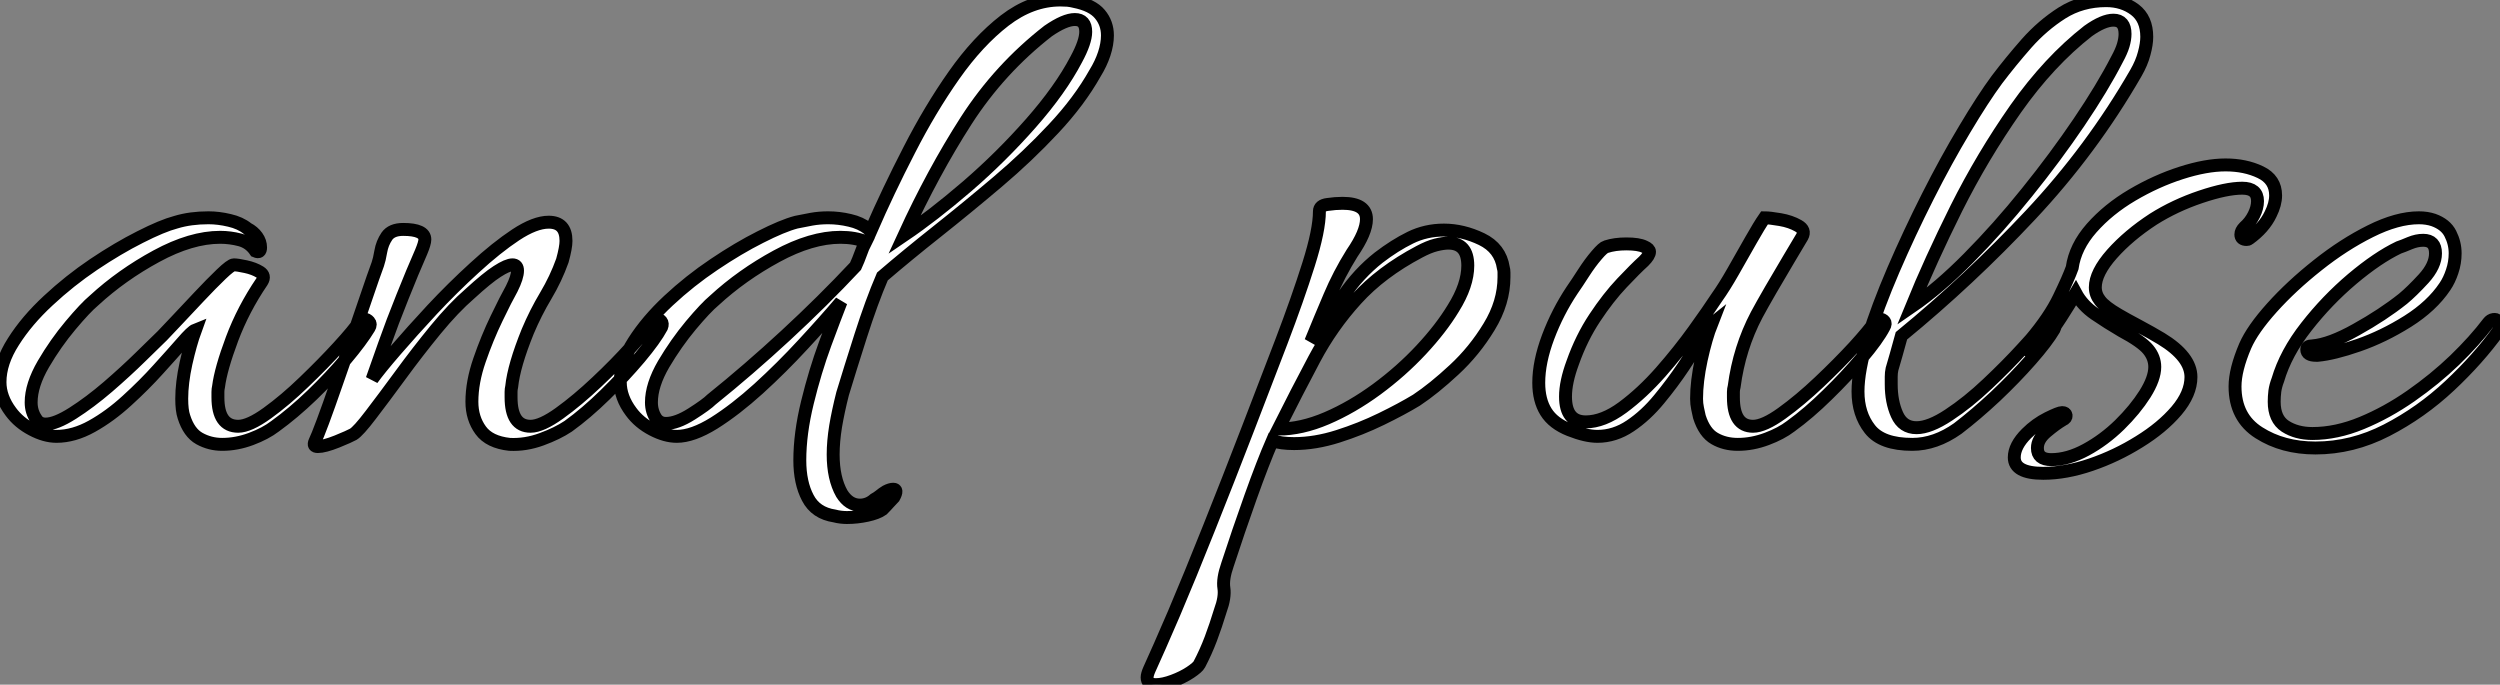
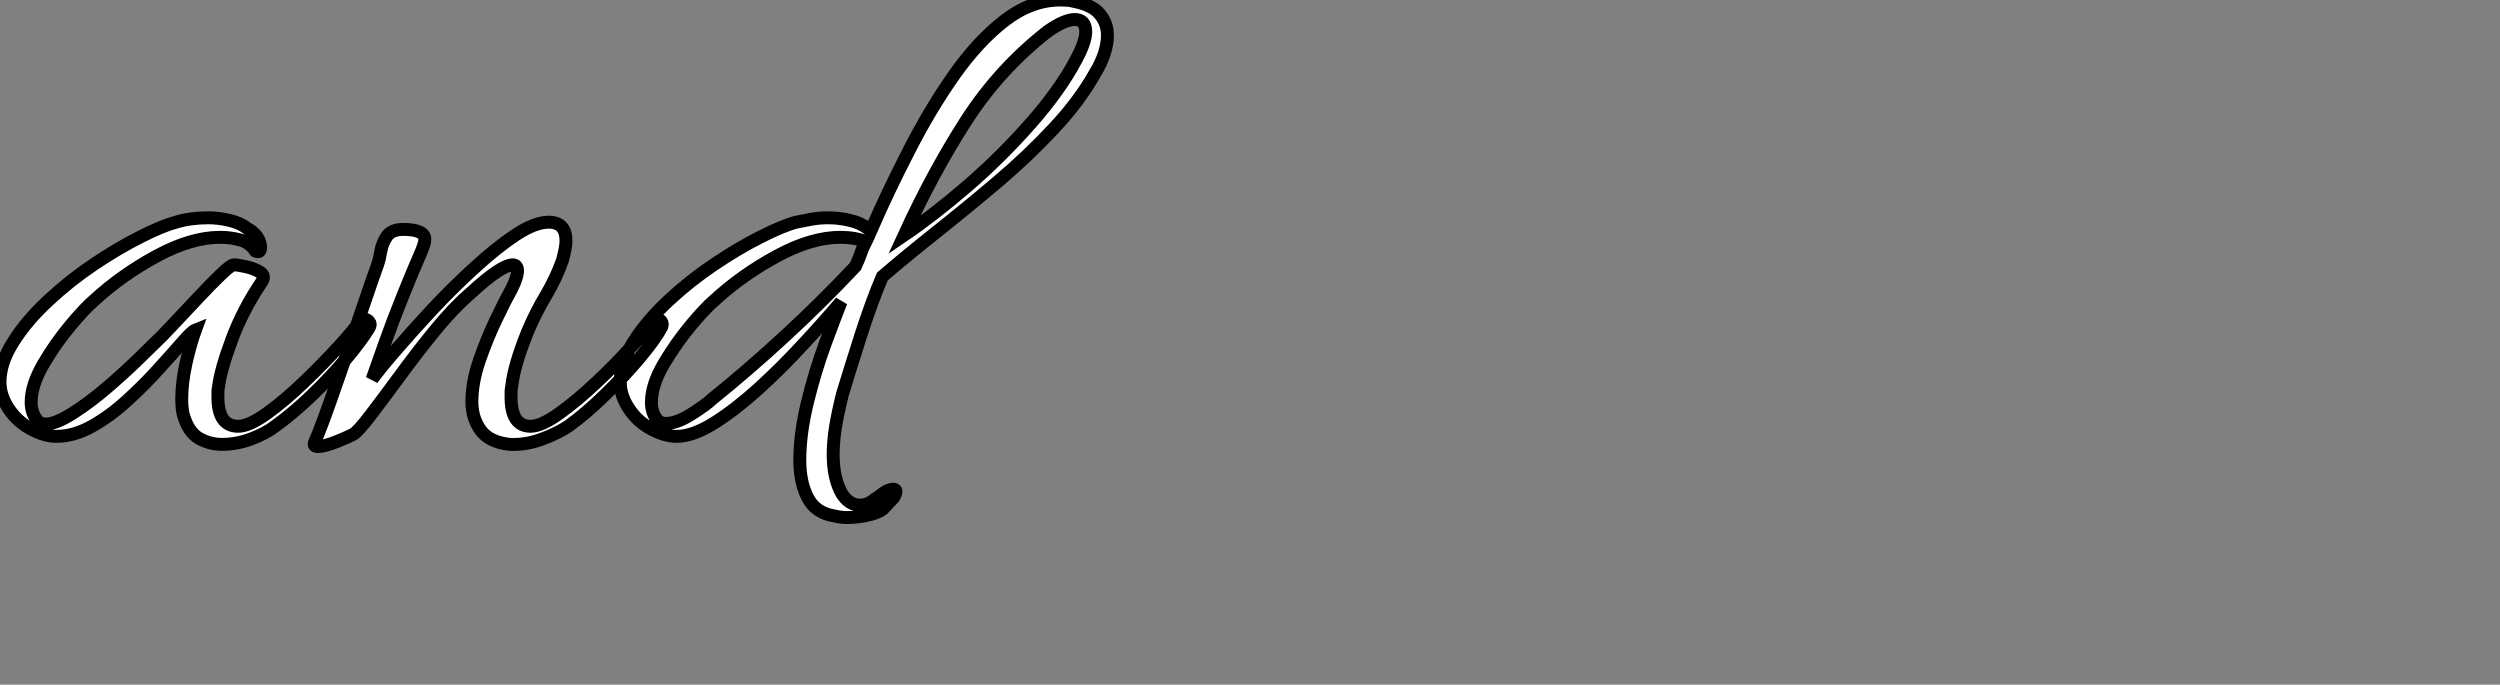
<svg xmlns="http://www.w3.org/2000/svg" viewBox="0.67 -33.82 193.42 52.97">
  <rect x="0.67" y="-33.82" width="193.42" height="52.97" fill="#808080" stroke="none" />
  <path d="M17.86 0.56L17.86 0.56Q16.91 0.56 16.10 0.11Q15.29-0.34 14.90-1.57L14.90-1.57Q14.73-2.07 14.73-2.97L14.73-2.97Q14.73-4.20 15.06-5.71Q15.40-7.22 15.79-8.29L15.79-8.29Q15.51-8.18 14.76-7.31Q14-6.44 12.91-5.24Q11.82-4.03 10.50-2.83Q9.18-1.62 7.78-0.84Q6.38-0.06 5.04-0.06L5.04-0.06Q4.14-0.06 3.14-0.59Q2.13-1.12 1.51-1.96L1.51-1.96Q0.67-3.08 0.67-4.26L0.67-4.26Q0.67-5.77 1.71-7.39Q2.74-9.02 4.40-10.56Q6.05-12.10 7.92-13.36Q9.80-14.62 11.51-15.48Q13.22-16.35 14.28-16.63L14.28-16.63Q15.40-16.97 16.80-16.97L16.80-16.97Q17.58-16.97 18.42-16.77Q19.26-16.58 19.82-16.13L19.82-16.13Q20.27-15.90 20.55-15.51Q20.83-15.12 20.83-14.67L20.83-14.67Q20.83-14.22 20.44-14.39L20.44-14.39Q19.99-15.06 19.24-15.26Q18.48-15.46 17.70-15.46L17.70-15.46Q15.46-15.46 12.77-14Q10.08-12.54 7.95-10.58L7.95-10.58Q7.28-10.02 6.13-8.65Q4.98-7.28 4.03-5.66Q3.08-4.03 3.08-2.69L3.08-2.69Q3.08-1.96 3.47-1.40L3.47-1.40Q3.70-1.01 4.20-1.01L4.20-1.01Q4.98-1.01 6.30-1.85Q7.62-2.69 9.02-3.89Q10.42-5.10 11.56-6.22Q12.71-7.34 13.22-7.84L13.22-7.84Q13.50-8.12 14.31-8.99Q15.12-9.86 16.07-10.86Q17.02-11.87 17.78-12.60Q18.54-13.33 18.76-13.33L18.76-13.33Q19.04-13.33 19.68-13.19Q20.33-13.05 20.78-12.77Q21.22-12.49 20.94-12.04L20.94-12.04Q19.49-9.91 18.62-7.59Q17.75-5.26 17.58-3.92L17.58-3.92Q17.53-3.70 17.53-3.50Q17.53-3.30 17.53-3.08L17.53-3.08Q17.53-0.84 19.10-0.84L19.10-0.84Q19.94-0.84 21.34-1.85Q22.74-2.86 24.19-4.26Q25.65-5.66 26.85-6.97Q28.06-8.29 28.50-8.96L28.50-8.96Q28.67-9.13 28.84-9.13L28.84-9.13Q29.06-9.13 29.23-8.93Q29.40-8.74 29.23-8.46L29.23-8.46Q28.62-7.45 27.44-6.05Q26.26-4.65 24.81-3.25Q23.35-1.85 21.95-0.84L21.95-0.84Q21.22-0.28 20.10 0.14Q18.98 0.56 17.86 0.56ZM25.26 0.73L25.26 0.73Q24.86 0.73 25.03 0.34L25.03 0.34Q25.20 0 25.65-1.20Q26.10-2.41 26.68-4.09Q27.27-5.77 27.89-7.56Q28.50-9.35 29.04-10.92Q29.57-12.49 29.90-13.38L29.90-13.38Q30.02-13.72 30.13-14.36Q30.24-15.01 30.60-15.54Q30.97-16.07 31.86-16.07L31.86-16.07Q33.54-16.07 33.54-15.29L33.54-15.29Q33.54-15.01 33.26-14.34L33.26-14.34Q32.59-12.82 31.81-10.86Q31.02-8.90 30.41-7.17Q29.79-5.43 29.46-4.48L29.46-4.48Q30.02-5.26 31.28-6.72Q32.54-8.18 34.10-9.86Q35.67-11.54 37.38-13.10Q39.09-14.67 40.57-15.65Q42.06-16.63 43.12-16.63L43.12-16.63Q44.46-16.63 44.46-15.18L44.46-15.18Q44.46-14.67 44.18-13.66L44.18-13.66Q43.68-12.26 42.90-10.95Q42.11-9.63 41.50-8.18L41.50-8.18Q40.43-5.54 40.26-3.92L40.26-3.92Q40.21-3.70 40.21-3.50Q40.21-3.30 40.21-3.08L40.21-3.08Q40.21-0.84 41.72-0.84L41.72-0.84Q42.56-0.84 43.96-1.85Q45.36-2.86 46.84-4.26Q48.33-5.66 49.50-6.97Q50.68-8.29 51.13-8.96L51.13-8.96Q51.30-9.13 51.46-9.13L51.46-9.13Q51.69-9.13 51.83-8.96Q51.97-8.79 51.86-8.51L51.86-8.51Q51.35-7.56 50.15-6.13Q48.94-4.70 47.49-3.28Q46.03-1.85 44.63-0.84L44.63-0.84Q43.79-0.28 42.56 0.17Q41.33 0.62 40.10 0.56L40.10 0.56Q38.53 0.39 37.86-0.53Q37.18-1.46 37.18-2.74L37.18-2.74Q37.18-4.26 37.77-5.96Q38.36-7.67 39.09-9.18Q39.82-10.70 40.26-11.48L40.26-11.48Q40.71-12.38 40.71-12.88L40.71-12.88Q40.71-13.33 40.32-13.33L40.32-13.33Q39.93-13.33 39.14-12.82Q38.36-12.32 37.02-11.09L37.02-11.09Q35.78-10.02 34.38-8.32Q32.98-6.61 31.67-4.82Q30.35-3.02 29.37-1.74Q28.39-0.45 28.00-0.22L28.00-0.22Q27.72-0.06 26.74 0.34Q25.76 0.73 25.26 0.73ZM65.24 6.10L65.24 6.10Q63.78 5.88 63.17 4.70Q62.55 3.53 62.55 1.79L62.55 1.79Q62.55-0.28 63.14-2.69Q63.73-5.10 64.51-7.22Q65.30-9.35 65.74-10.47L65.74-10.47Q64.46-8.96 62.80-7.17Q61.15-5.38 59.36-3.75Q57.57-2.13 55.92-1.09Q54.26-0.06 53.03-0.06L53.03-0.06Q52.14-0.06 51.13-0.59Q50.12-1.12 49.50-1.96L49.50-1.96Q48.66-3.08 48.66-4.26L48.66-4.26Q48.66-5.77 49.70-7.39Q50.74-9.02 52.39-10.56Q54.04-12.10 55.92-13.36Q57.79-14.62 59.50-15.48Q61.21-16.35 62.27-16.63L62.27-16.63Q62.83-16.74 63.45-16.86Q64.06-16.97 64.74-16.97L64.74-16.97Q65.58-16.97 66.42-16.77Q67.26-16.58 67.82-16.13L67.82-16.13L68.04-15.96Q69.38-19.04 71.01-22.20Q72.63-25.37 74.48-28Q76.33-30.63 78.40-32.23Q80.47-33.82 82.71-33.82L82.71-33.82Q82.99-33.82 83.27-33.80Q83.55-33.77 83.78-33.71L83.78-33.71Q85.18-33.43 85.76-32.73Q86.35-32.03 86.35-31.08L86.35-31.08Q86.35-30.41 86.10-29.65Q85.85-28.90 85.40-28.17L85.40-28.17Q84.17-25.98 82.18-23.86Q80.19-21.73 77.84-19.74Q75.49-17.75 73.16-15.90Q70.84-14.06 68.94-12.43L68.94-12.43Q68.10-10.47 67.26-7.84Q66.42-5.21 65.86-3.36L65.86-3.36Q65.52-2.02 65.32-0.84Q65.13 0.34 65.13 1.34L65.13 1.34Q65.13 3.19 65.80 4.37L65.80 4.37Q66.36 5.26 67.20 5.26L67.20 5.26Q67.82 5.26 68.32 4.82L68.32 4.82Q68.54 4.70 68.74 4.54Q68.94 4.37 69.22 4.20L69.22 4.20Q69.55 4.03 69.78 4.03L69.78 4.03Q70.17 4.03 69.83 4.65L69.83 4.65Q69.66 4.82 69.44 5.07Q69.22 5.32 68.94 5.60L68.94 5.60Q68.54 5.88 67.76 6.05Q66.98 6.22 66.19 6.22L66.19 6.22Q65.97 6.22 65.72 6.19Q65.46 6.16 65.24 6.10ZM70.62-15.62L70.62-15.62Q72.86-17.14 75.49-19.40Q78.12-21.67 80.42-24.28Q82.71-26.88 83.94-29.23L83.94-29.23Q84.67-30.58 84.67-31.36L84.67-31.36Q84.67-32.31 83.83-32.31L83.83-32.31Q83.05-32.31 81.76-31.42L81.76-31.42Q78.01-28.50 75.43-24.50Q72.86-20.50 70.62-15.62ZM51.46-1.40L51.46-1.40Q51.74-1.06 52.19-1.06L52.19-1.06Q53.03-1.06 54.18-1.79Q55.33-2.52 55.72-2.91L55.72-2.91Q58.58-5.21 61.46-7.87Q64.34-10.53 66.86-13.22L66.86-13.22Q67.09-13.72 67.26-14.20Q67.42-14.67 67.65-15.12L67.65-15.12Q66.81-15.46 65.69-15.46L65.69-15.46Q63.45-15.46 60.76-14Q58.07-12.54 55.94-10.58L55.94-10.58Q55.27-10.02 54.12-8.65Q52.98-7.28 52.02-5.66Q51.07-4.03 51.07-2.69L51.07-2.69Q51.07-1.96 51.46-1.40Z" fill="white" stroke="black" transform="scale(1,1)" />
-   <path d="M90.10 19.15L90.10 19.15Q89.42 19.15 89.42 18.59L89.42 18.59Q89.42 18.37 89.59 17.98L89.59 17.98Q90.26 16.52 91.50 13.64Q92.73 10.75 94.21 7.03Q95.70 3.30 97.21-0.62L97.21-0.62Q98.55-4.09 99.81-7.39Q101.07-10.70 101.91-13.36Q102.75-16.02 102.75-17.47L102.75-17.47Q102.75-17.92 103.37-18.00Q103.98-18.09 104.54-18.09L104.54-18.09Q106.39-18.09 106.39-16.86L106.39-16.86Q106.39-15.85 105.27-14.22L105.27-14.22Q104.26-12.60 103.54-10.89Q102.81-9.18 102.08-7.39L102.08-7.39Q103.42-9.18 104.60-10.92Q105.78-12.66 107.34-13.89L107.34-13.89Q108.58-14.84 109.78-15.43Q110.98-16.02 112.38-16.02L112.38-16.02Q113.84-16.02 115.30-15.32Q116.75-14.62 116.98-13.10L116.98-13.10Q117.03-12.94 117.03-12.74Q117.03-12.54 117.03-12.38L117.03-12.38Q117.03-10.42 115.88-8.54Q114.74-6.66 113.17-5.21Q111.60-3.75 110.26-2.86L110.26-2.86Q109.14-2.18 107.54-1.40Q105.94-0.62 104.18-0.06Q102.42 0.50 100.79 0.50L100.79 0.50Q99.78 0.50 99.11 0.28L99.11 0.28Q98.38 1.96 97.43 4.62Q96.48 7.28 95.64 9.86L95.64 9.86Q95.25 10.98 95.36 11.68Q95.47 12.38 95.08 13.44L95.08 13.44Q94.74 14.56 94.35 15.60Q93.96 16.63 93.46 17.58L93.46 17.58Q93.34 17.81 92.76 18.20Q92.17 18.59 91.41 18.87Q90.66 19.15 90.10 19.15ZM99.56-0.62L99.56-0.62Q101.35-0.62 103.31-1.46Q105.27-2.30 107.18-3.70Q109.08-5.10 110.62-6.75Q112.16-8.40 113.11-9.97L113.11-9.97Q114.23-11.76 114.23-13.27L114.23-13.27Q114.23-15.01 112.72-15.01L112.72-15.01Q112.33-15.01 111.77-14.87Q111.21-14.73 110.48-14.34L110.48-14.34Q107.51-12.77 105.61-10.67Q103.70-8.57 102.36-6.05Q101.02-3.53 99.56-0.62ZM135.12 0.56L135.12 0.56Q134.11 0.56 133.33 0.11Q132.54-0.34 132.15-1.57L132.15-1.57Q132.10-1.85 132.01-2.21Q131.93-2.58 131.93-2.97L131.93-2.97Q131.93-4.31 132.29-5.99Q132.66-7.67 133.10-8.79L133.10-8.79Q132.88-8.62 132.32-7.67Q131.76-6.72 130.92-5.46Q130.08-4.20 129.04-2.94Q128.01-1.68 126.80-0.87Q125.60-0.06 124.26-0.06L124.26-0.06Q123.36-0.06 122.10-0.56Q120.84-1.06 120.28-1.96L120.28-1.96Q119.72-2.86 119.72-4.20L119.72-4.20Q119.72-5.82 120.45-7.76Q121.18-9.69 122.30-11.37L122.30-11.37Q122.69-11.93 123.19-12.71Q123.70-13.50 124.20-14.08Q124.70-14.67 124.93-14.73L124.93-14.73Q125.60-14.95 126.50-14.95L126.50-14.95Q127.45-14.95 127.90-14.73L127.90-14.73Q128.29-14.56 128.29-14.34L128.29-14.34Q128.29-14.06 127.84-13.61L127.84-13.61Q127.22-13.05 126.16-11.93Q125.10-10.81 124.06-9.24Q123.02-7.67 122.35-5.77L122.35-5.77Q121.79-4.26 121.79-3.14L121.79-3.14Q121.79-1.18 123.36-1.18L123.36-1.18Q124.70-1.18 126.22-2.30Q127.73-3.42 129.16-5.04Q130.58-6.66 131.73-8.26Q132.88-9.86 133.50-10.81L133.50-10.81Q134.06-11.59 134.76-12.82Q135.46-14.06 136.13-15.23Q136.80-16.41 137.19-16.97L137.19-16.97Q137.58-16.97 138.40-16.83Q139.21-16.69 139.80-16.35Q140.38-16.02 140.10-15.51L140.10-15.51Q139.77-14.95 139.07-13.78Q138.37-12.60 137.67-11.40Q136.97-10.19 136.58-9.46L136.58-9.46Q135.23-6.89 134.84-3.92L134.84-3.92Q134.78-3.70 134.78-3.50Q134.78-3.30 134.78-3.08L134.78-3.08Q134.78-0.84 136.30-0.84L136.30-0.84Q137.14-0.84 138.54-1.85Q139.94-2.86 141.42-4.26Q142.90-5.66 144.11-6.97Q145.31-8.29 145.76-8.96L145.76-8.96Q145.87-9.13 146.10-9.13L146.10-9.13Q146.32-9.13 146.46-8.96Q146.60-8.79 146.43-8.51L146.43-8.51Q145.93-7.56 144.72-6.13Q143.52-4.70 142.06-3.28Q140.61-1.85 139.21-0.84L139.21-0.84Q138.48-0.28 137.36 0.14Q136.24 0.56 135.12 0.56ZM148.62 0.56L148.62 0.56Q146.26 0.56 145.34-0.62Q144.42-1.79 144.42-3.53L144.42-3.53Q144.42-5.15 145.17-7.62Q145.93-10.08 147.16-12.94Q148.39-15.79 149.82-18.62Q151.25-21.45 152.68-23.83Q154.10-26.21 155.17-27.66L155.17-27.66Q156.23-29.06 157.46-30.46Q158.70-31.86 160.21-32.82Q161.72-33.77 163.62-33.77L163.62-33.77Q164.91-33.77 165.84-33.07Q166.76-32.37 166.76-30.97L166.76-30.97Q166.76-30.41 166.56-29.68Q166.37-28.95 165.92-28.17L165.92-28.17Q162.50-22.23 157.77-17.19Q153.04-12.15 147.78-7.84L147.78-7.84Q147.55-7 147.36-6.33Q147.16-5.66 147.05-5.26L147.05-5.26Q146.99-4.98 146.99-4.68Q146.99-4.37 146.99-4.09L146.99-4.09Q146.99-2.74 147.44-1.74Q147.89-0.73 148.95-0.73L148.95-0.73Q149.96-0.73 151.44-1.71Q152.93-2.69 154.44-4.12Q155.95-5.54 157.18-6.89Q158.42-8.23 158.92-8.96L158.92-8.96Q159.09-9.13 159.26-9.13L159.26-9.13Q159.48-9.13 159.62-8.90Q159.76-8.68 159.59-8.34L159.59-8.34Q159.03-7.39 157.80-5.99Q156.57-4.59 155.06-3.16Q153.54-1.74 152.14-0.67L152.14-0.67Q150.41 0.56 148.62 0.56ZM148.56-10.08L148.56-10.08Q150.69-11.54 152.98-13.86Q155.28-16.18 157.49-18.93Q159.70-21.67 161.52-24.36Q163.34-27.05 164.46-29.23L164.46-29.23Q164.80-29.85 164.94-30.32Q165.08-30.80 165.08-31.19L165.08-31.19Q165.08-32.26 164.18-32.26L164.18-32.26Q163.40-32.26 162.22-31.42L162.22-31.42Q159.20-29.06 156.62-25.40Q154.05-21.73 152.03-17.70Q150.02-13.66 148.56-10.08ZM158.75 2.80L158.75 2.80Q156.51 2.80 156.51 1.57L156.51 1.57Q156.51 0.67 157.46-0.28L157.46-0.28Q158.19-1.01 159.09-1.46Q159.98-1.90 160.21-1.90L160.21-1.90Q160.49-1.90 160.52-1.68Q160.54-1.46 160.26-1.34L160.26-1.34Q159.70-1.01 159.00-0.42Q158.30 0.17 158.30 0.84L158.30 0.84Q158.30 1.74 159.37 1.74L159.37 1.74Q160.66 1.74 162.06 0.98Q163.46 0.22 164.66-0.95Q165.86-2.13 166.62-3.33Q167.38-4.54 167.38-5.43L167.38-5.43Q167.38-6.16 166.87-6.78Q166.37-7.39 164.80-8.23L164.80-8.23Q163.74-8.85 162.76-9.52Q161.78-10.19 161.27-11.14L161.27-11.14Q160.82-10.36 160.12-9.27Q159.42-8.18 158.47-7L158.47-7Q158.14-6.66 157.80-6.66L157.80-6.66Q157.46-6.66 157.46-6.94L157.46-6.94Q157.46-7.11 157.74-7.50L157.74-7.50Q159.26-9.30 159.98-10.81Q160.71-12.32 160.99-13.10L160.99-13.10Q161.22-14.73 162.50-16.18Q163.79-17.64 165.64-18.73Q167.49-19.82 169.42-20.44Q171.35-21.06 172.86-21.06L172.86-21.06Q174.38-21.06 175.55-20.50Q176.73-19.94 176.73-18.70L176.73-18.70Q176.73-18.03 176.34-17.25L176.34-17.25Q175.83-16.18 174.66-15.34L174.66-15.34Q174.60-15.29 174.49-15.29L174.49-15.29Q174.04-15.29 174.04-15.68L174.04-15.68Q174.04-15.96 174.32-16.24L174.32-16.24Q174.77-16.63 175.05-17.19Q175.33-17.75 175.33-18.26L175.33-18.26Q175.33-19.26 174.15-19.26L174.15-19.26Q172.92-19.26 170.93-18.59Q168.94-17.92 167.26-16.86L167.26-16.86Q165.36-15.62 164.07-14.17Q162.78-12.71 162.78-11.59L162.78-11.59Q162.78-11.03 163.15-10.56Q163.51-10.08 164.58-9.46L164.58-9.46Q165.14-9.13 166.14-8.60Q167.15-8.06 167.88-7.62L167.88-7.62Q170.18-6.22 170.18-4.65L170.18-4.65Q170.18-3.36 169.06-2.04Q167.94-0.73 166.17 0.36Q164.41 1.46 162.45 2.13Q160.49 2.80 158.75 2.80ZM179.81 0.84L179.81 0.84Q177.29 0.84 175.44-0.34Q173.59-1.51 173.59-3.92L173.59-3.92Q173.59-5.21 174.38-7.06L174.38-7.06Q174.94-8.34 176.45-10.02Q177.96-11.70 179.98-13.30Q181.99-14.90 184.06-15.93Q186.14-16.97 187.82-16.97L187.82-16.97Q188.43-16.97 188.94-16.80L188.94-16.80Q189.89-16.46 190.25-15.74Q190.62-15.01 190.62-14.22L190.62-14.22Q190.62-13.50 190.39-12.82Q190.17-12.15 189.83-11.65L189.83-11.65Q188.82-10.14 186.95-8.96Q185.07-7.78 183.14-7.11Q181.21-6.44 179.98-6.33L179.98-6.33L179.86-6.33Q179.14-6.33 179.14-6.78L179.14-6.78Q179.14-7.06 179.58-7.06L179.58-7.06Q180.93-7.17 182.97-8.32Q185.02-9.46 186.58-10.70L186.58-10.70Q187.26-11.26 188.18-12.26Q189.10-13.27 189.10-14.22L189.10-14.22Q189.10-15.23 188.15-15.23L188.15-15.23Q187.65-15.23 187.12-15.01Q186.58-14.78 186.25-14.67L186.25-14.67Q184.62-13.89 182.66-12.24Q180.70-10.58 179.11-8.54Q177.51-6.50 176.90-4.42L176.90-4.42Q176.73-3.98 176.67-3.56Q176.62-3.14 176.62-2.74L176.62-2.74Q176.62-1.40 177.48-0.84Q178.35-0.28 179.58-0.28L179.58-0.28Q181.43-0.28 183.39-1.09Q185.35-1.90 187.20-3.19Q189.05-4.48 190.59-5.96Q192.13-7.45 193.19-8.85L193.19-8.85Q193.36-9.07 193.58-9.10Q193.81-9.13 193.86-9.02L193.86-9.02Q194.09-8.96 194.09-8.71Q194.09-8.46 193.98-8.23L193.98-8.23Q192.41-6.05 190.20-3.98Q187.98-1.90 185.32-0.53Q182.66 0.84 179.81 0.84Z" fill="white" stroke="black" transform="scale(1,1)" />
</svg>